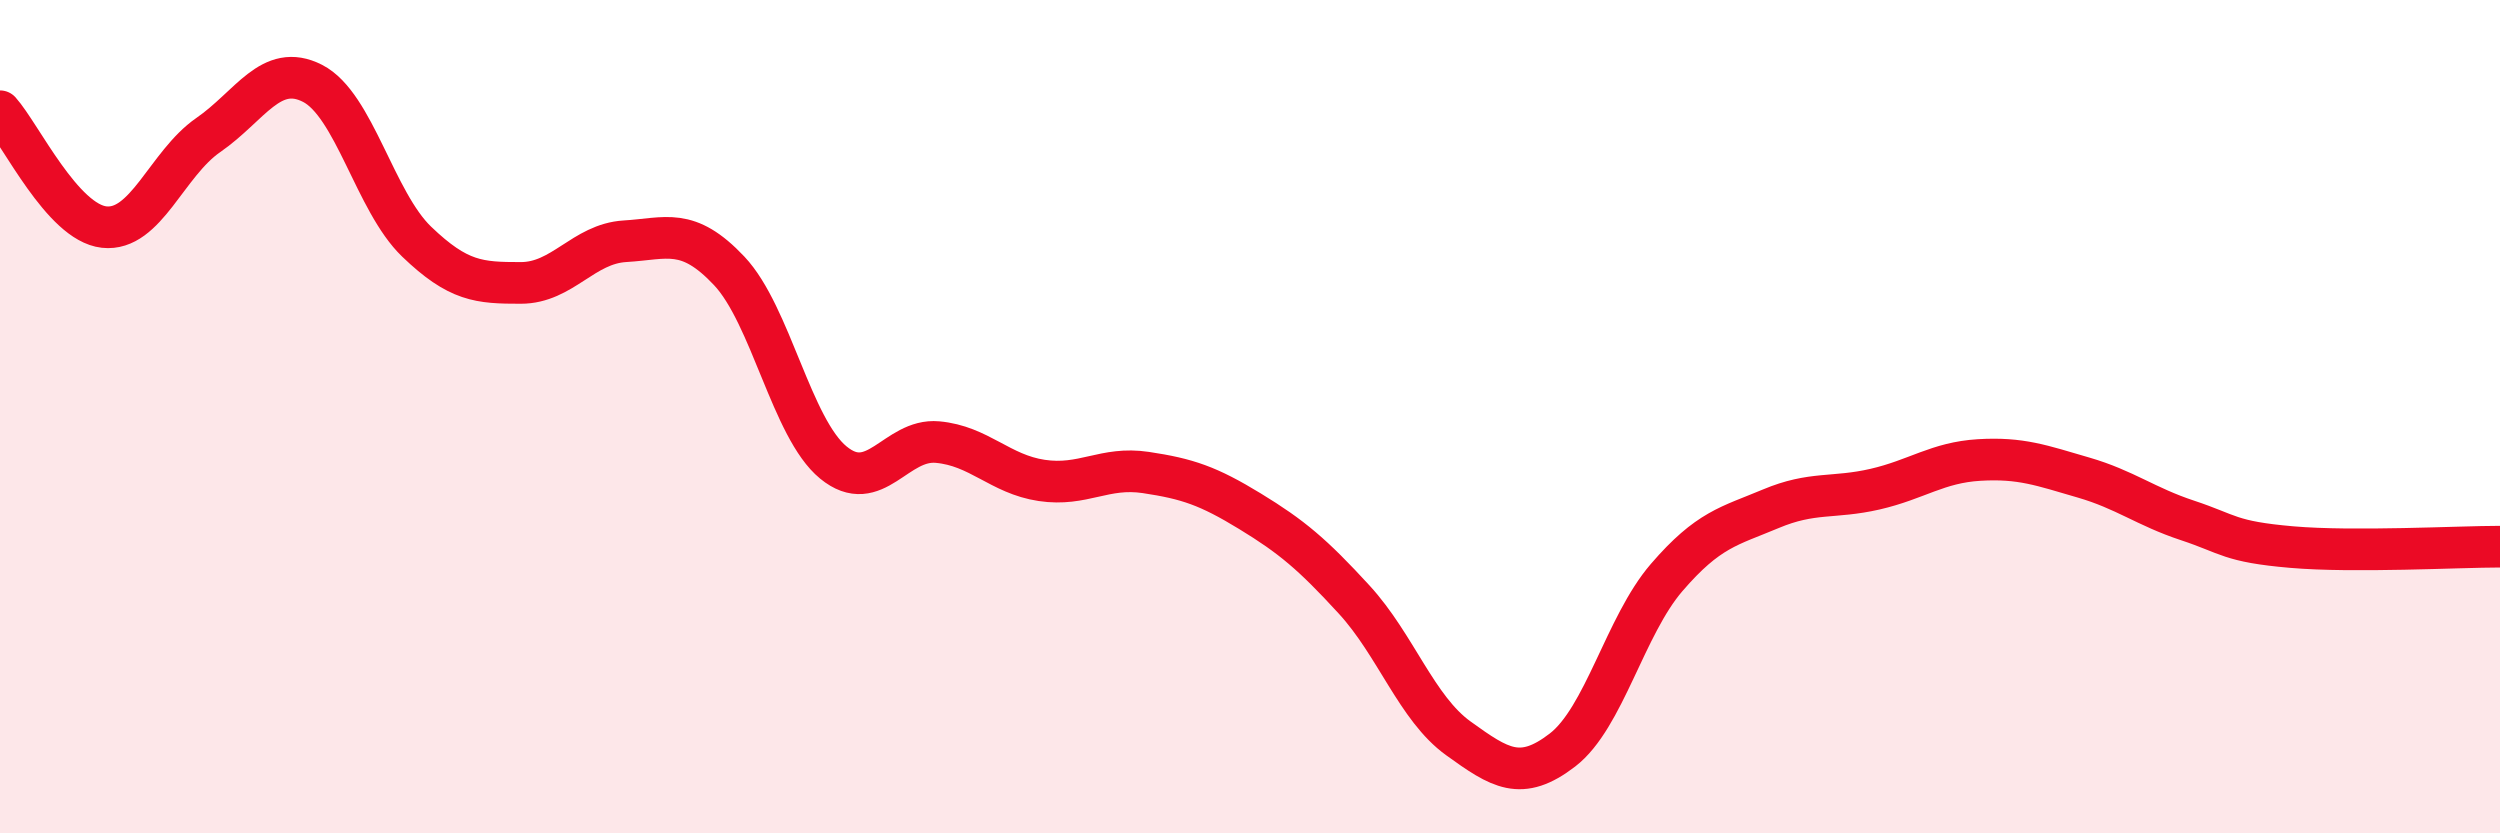
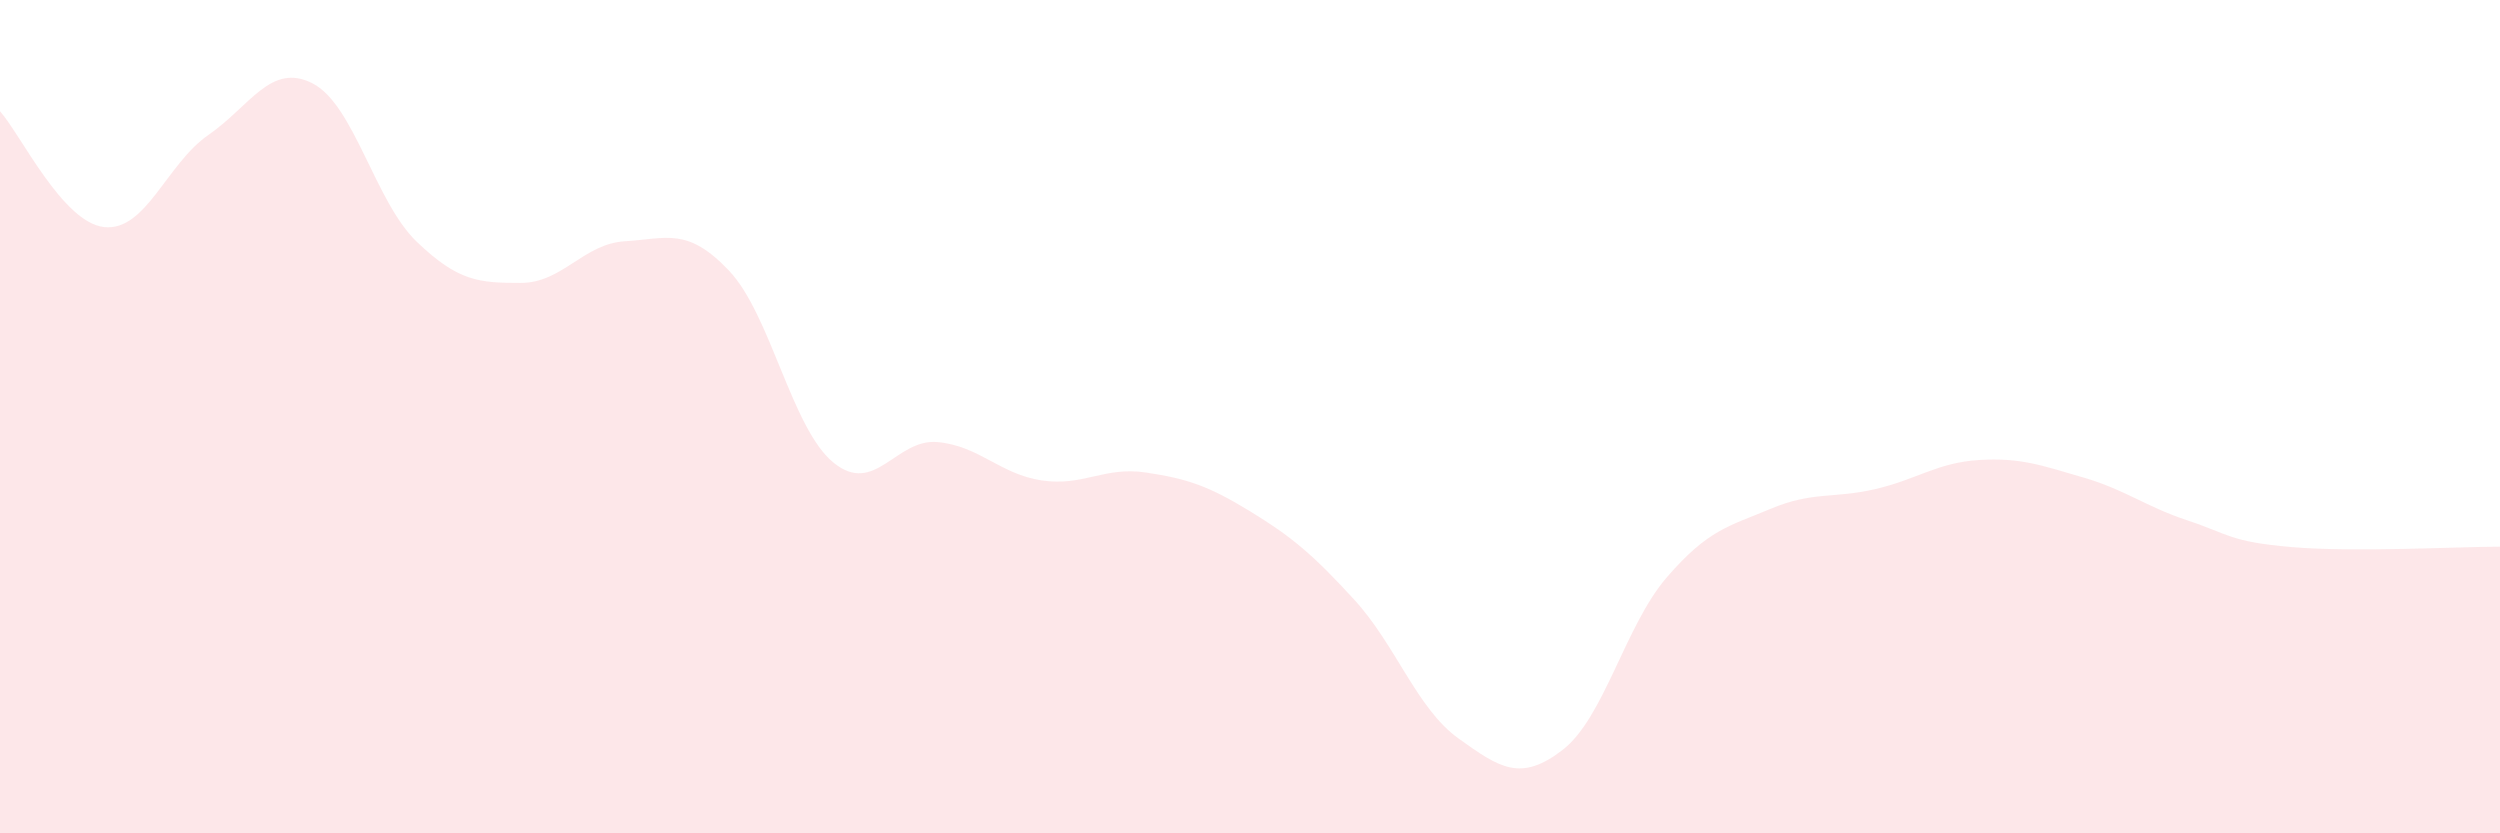
<svg xmlns="http://www.w3.org/2000/svg" width="60" height="20" viewBox="0 0 60 20">
  <path d="M 0,2.67 C 0.5,3.23 1.5,5.34 2.5,5.45 C 3.5,5.56 4,3.93 5,3.24 C 6,2.55 6.5,1.49 7.5,2 C 8.5,2.51 9,4.84 10,5.8 C 11,6.76 11.5,6.79 12.5,6.79 C 13.5,6.79 14,5.85 15,5.79 C 16,5.73 16.5,5.44 17.5,6.5 C 18.5,7.56 19,10.28 20,11.1 C 21,11.92 21.5,10.52 22.5,10.61 C 23.5,10.7 24,11.38 25,11.53 C 26,11.68 26.5,11.19 27.5,11.34 C 28.5,11.49 29,11.66 30,12.27 C 31,12.88 31.5,13.3 32.5,14.39 C 33.5,15.48 34,17 35,17.72 C 36,18.44 36.5,18.77 37.5,18 C 38.5,17.23 39,15.02 40,13.86 C 41,12.7 41.5,12.63 42.5,12.21 C 43.5,11.79 44,11.97 45,11.74 C 46,11.51 46.5,11.1 47.5,11.04 C 48.5,10.98 49,11.17 50,11.46 C 51,11.75 51.5,12.16 52.5,12.49 C 53.5,12.82 53.5,13 55,13.13 C 56.5,13.26 59,13.12 60,13.12L60 20L0 20Z" fill="#EB0A25" opacity="0.1" stroke-linecap="round" stroke-linejoin="round" />
-   <path d="M 0,2.67 C 0.5,3.23 1.5,5.34 2.5,5.45 C 3.5,5.56 4,3.93 5,3.24 C 6,2.55 6.5,1.49 7.5,2 C 8.5,2.51 9,4.84 10,5.8 C 11,6.76 11.5,6.79 12.5,6.79 C 13.5,6.79 14,5.85 15,5.79 C 16,5.73 16.5,5.44 17.5,6.5 C 18.5,7.56 19,10.28 20,11.1 C 21,11.92 21.5,10.52 22.5,10.61 C 23.5,10.7 24,11.38 25,11.53 C 26,11.68 26.5,11.19 27.5,11.34 C 28.5,11.49 29,11.66 30,12.27 C 31,12.88 31.5,13.3 32.5,14.39 C 33.5,15.48 34,17 35,17.72 C 36,18.44 36.5,18.77 37.5,18 C 38.5,17.23 39,15.02 40,13.86 C 41,12.7 41.5,12.63 42.5,12.21 C 43.5,11.79 44,11.97 45,11.74 C 46,11.51 46.5,11.1 47.5,11.04 C 48.5,10.98 49,11.17 50,11.46 C 51,11.75 51.5,12.16 52.5,12.49 C 53.5,12.82 53.5,13 55,13.13 C 56.5,13.26 59,13.12 60,13.12" stroke="#EB0A25" stroke-width="1" fill="none" stroke-linecap="round" stroke-linejoin="round" />
</svg>